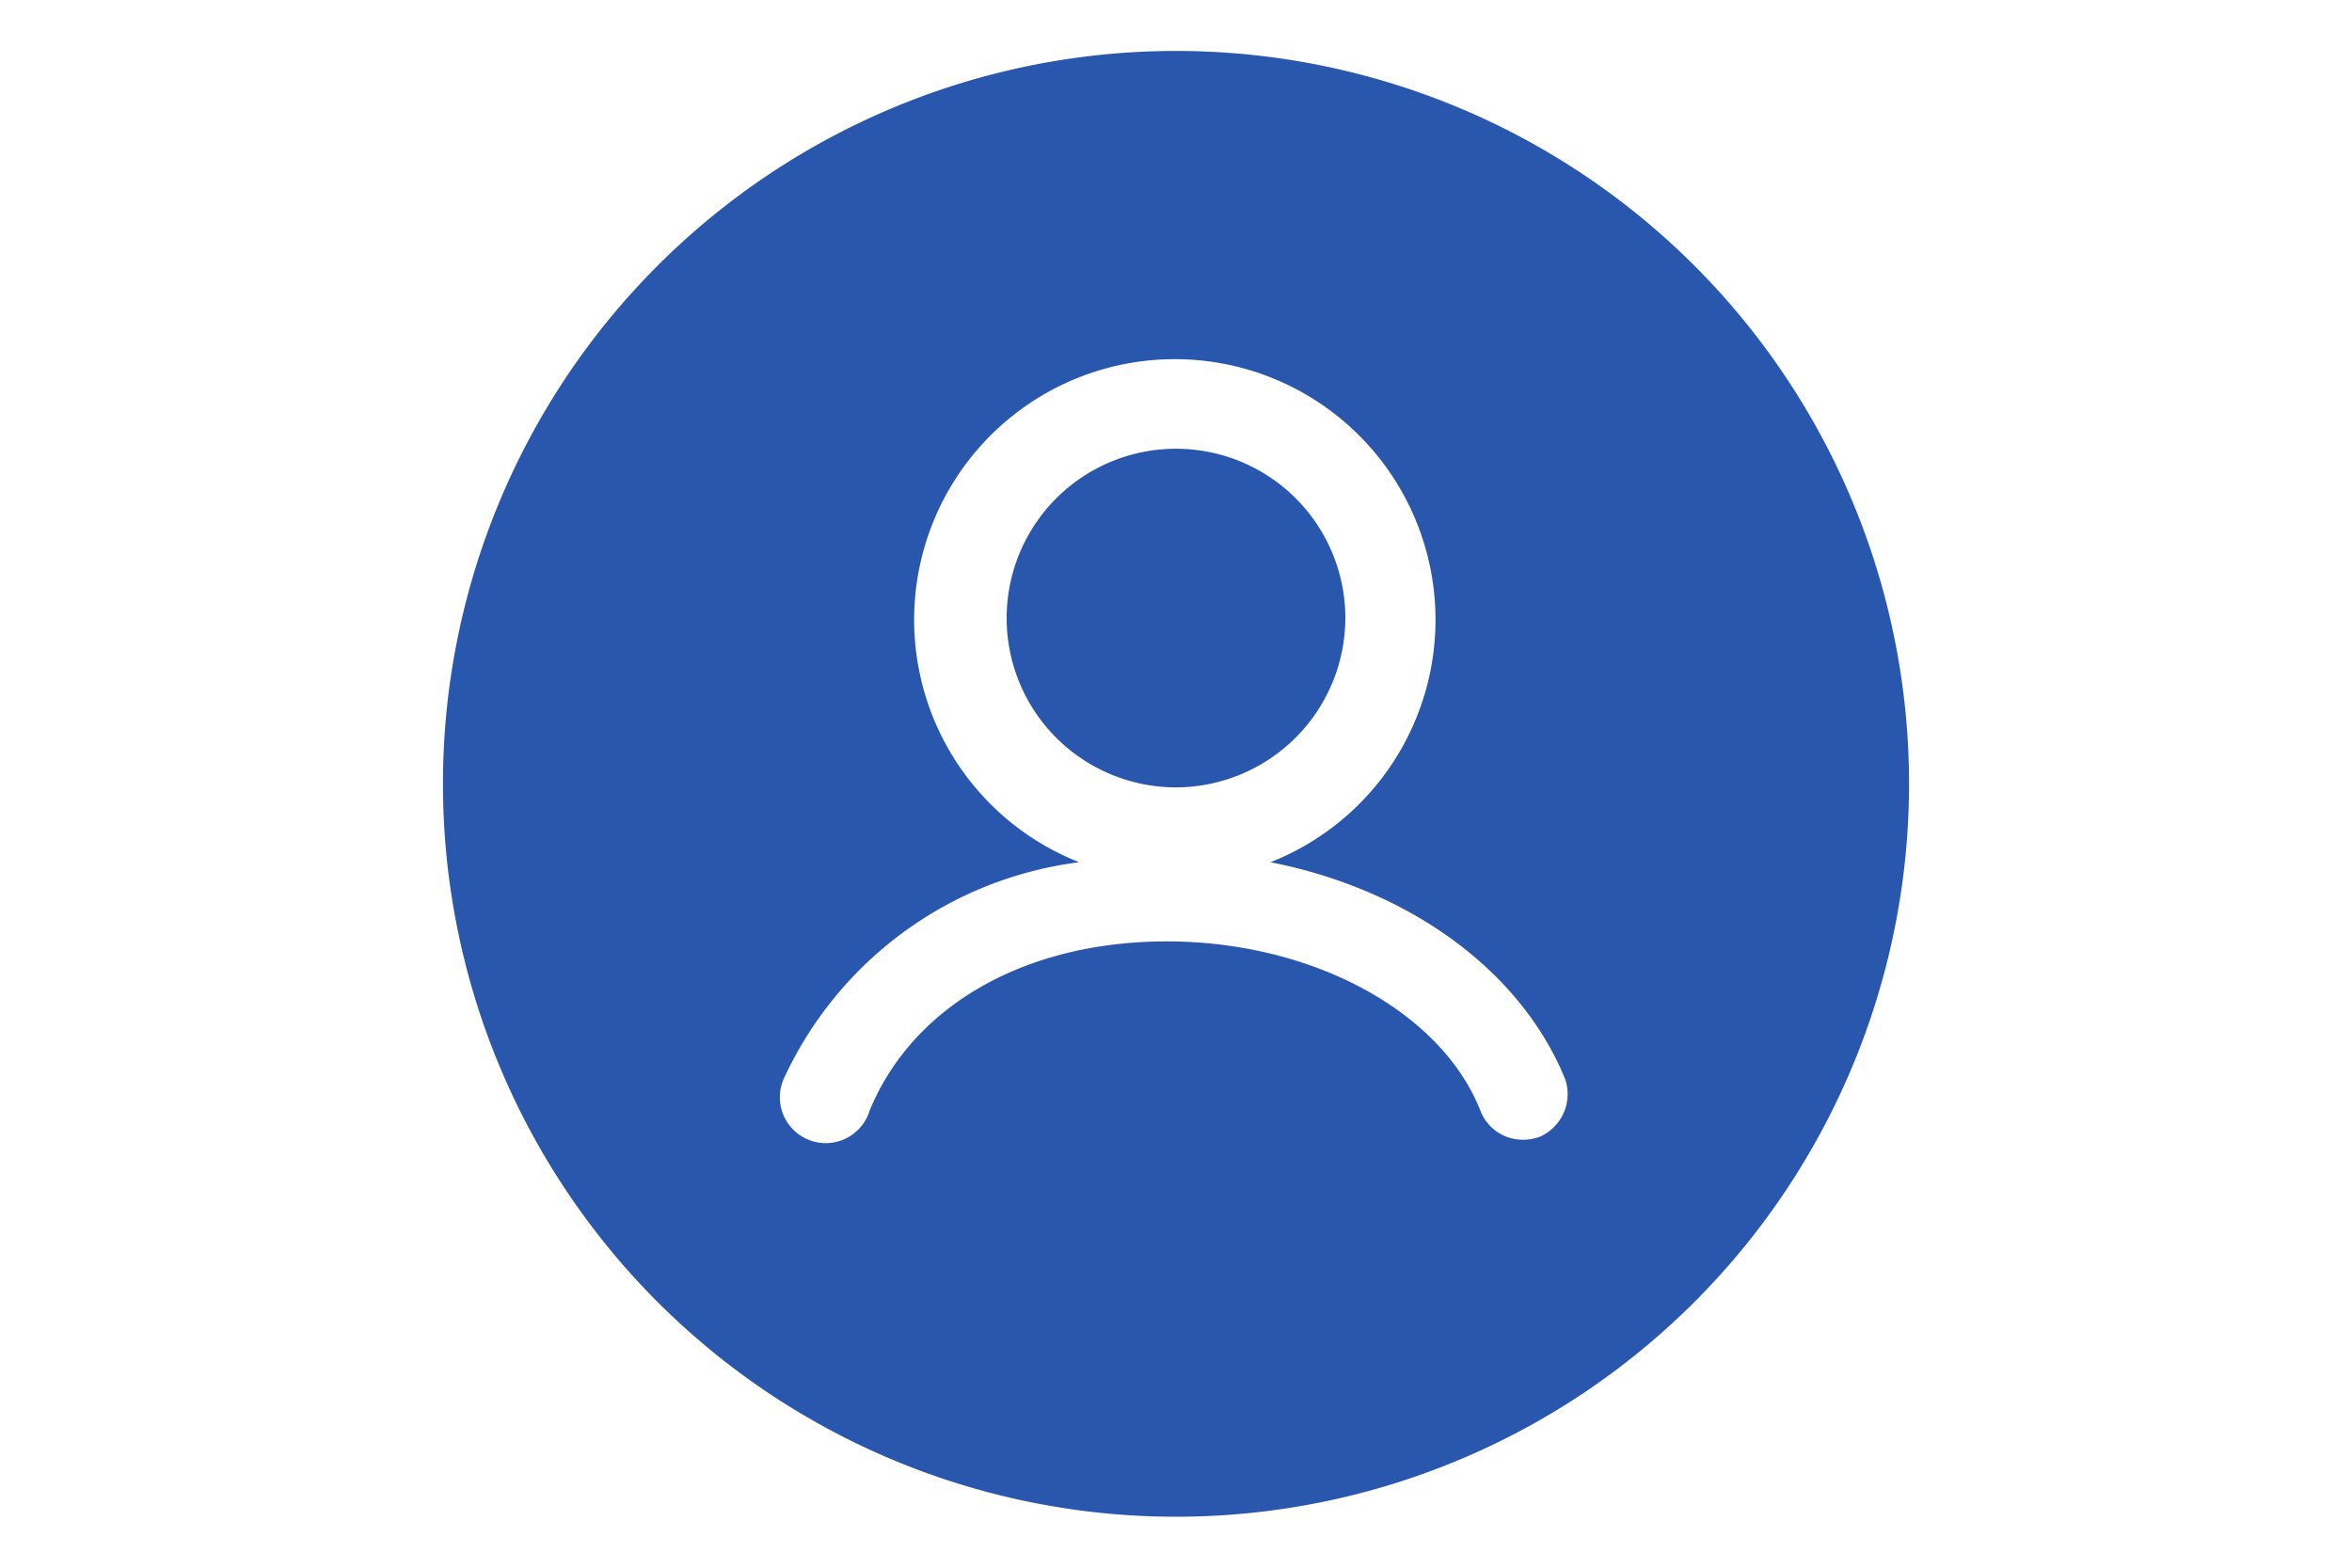
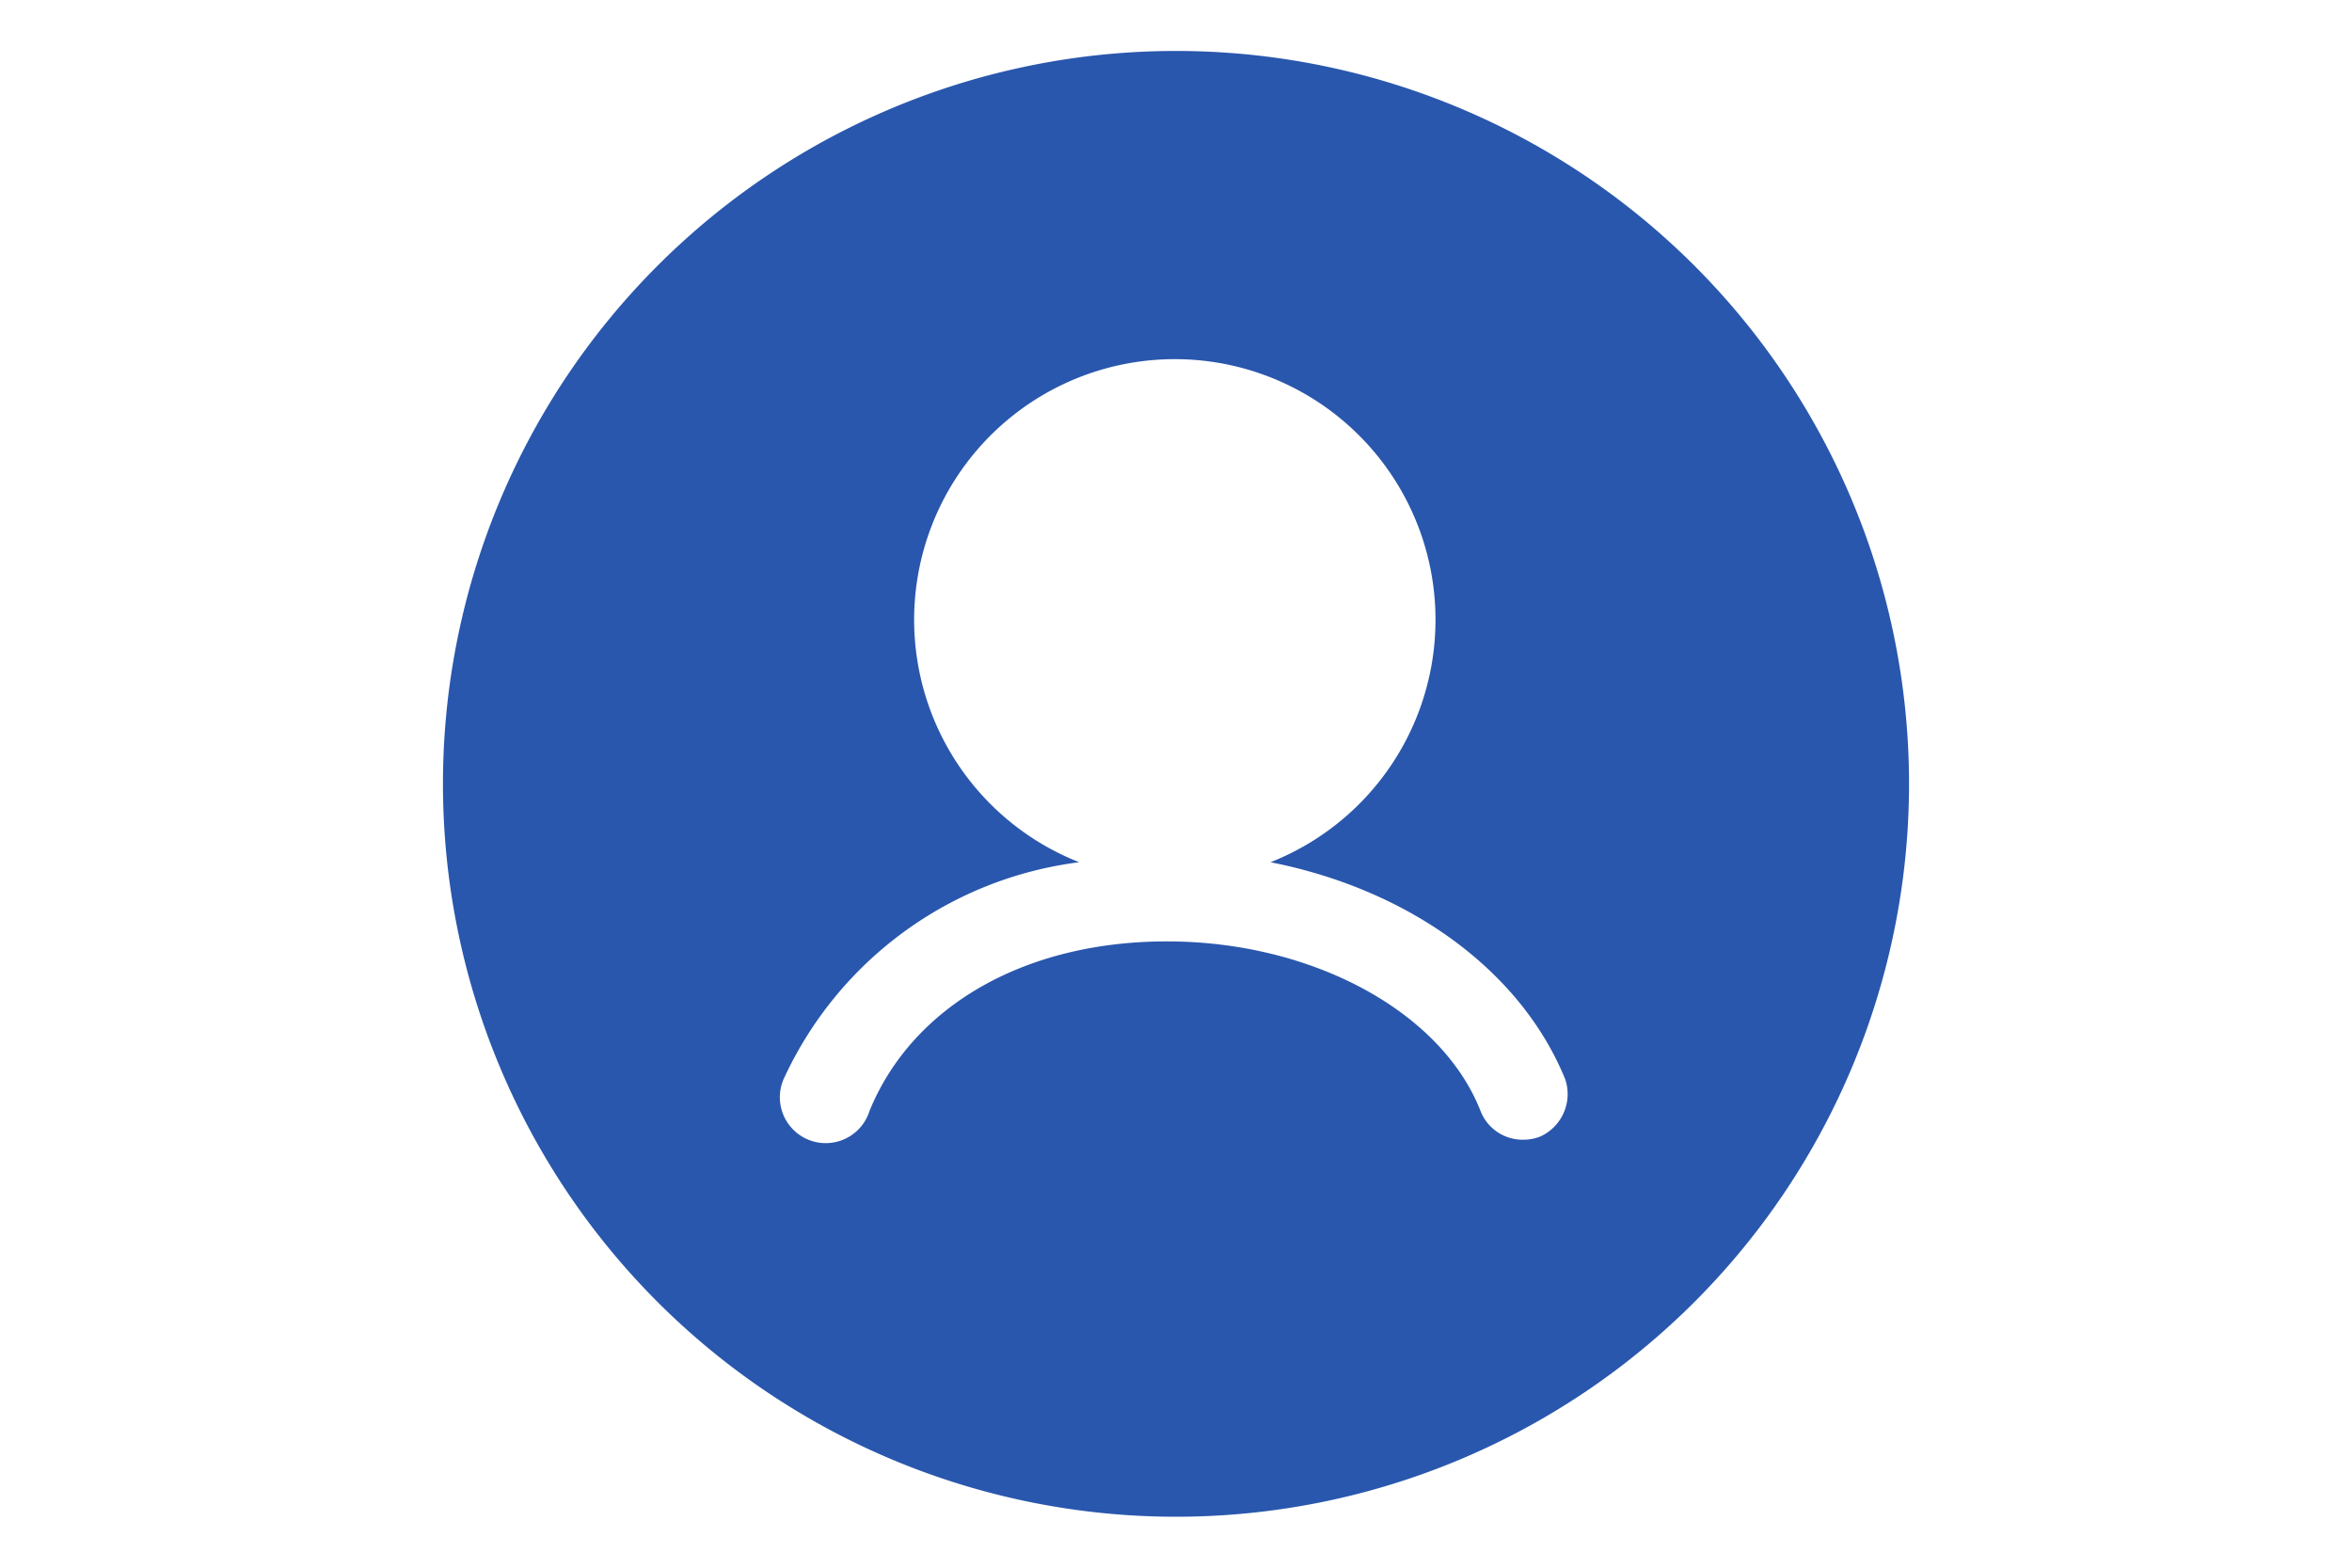
<svg xmlns="http://www.w3.org/2000/svg" id="レイヤー_1" data-name="レイヤー 1" viewBox="0 0 60 40">
  <defs>
    <style>.cls-1{fill:#2957ad}</style>
  </defs>
-   <path class="cls-1" d="M34.32 15.77A4.32 4.32 0 1030 20.09a4.33 4.33 0 004.32-4.32z" />
  <path class="cls-1" d="M30 1.3A18.7 18.7 0 1048.7 20 18.7 18.7 0 0030 1.3zM39.29 29a1.17 1.17 0 01-.44.08 1.15 1.15 0 01-1.08-.73c-1-2.55-4.31-4.33-8-4.33s-6.52 1.7-7.59 4.33a1.17 1.17 0 11-2.16-.88A9.62 9.62 0 0127.53 22a6.65 6.65 0 114.88 0c3.51.69 6.38 2.74 7.52 5.54a1.19 1.19 0 01-.64 1.46z" />
</svg>